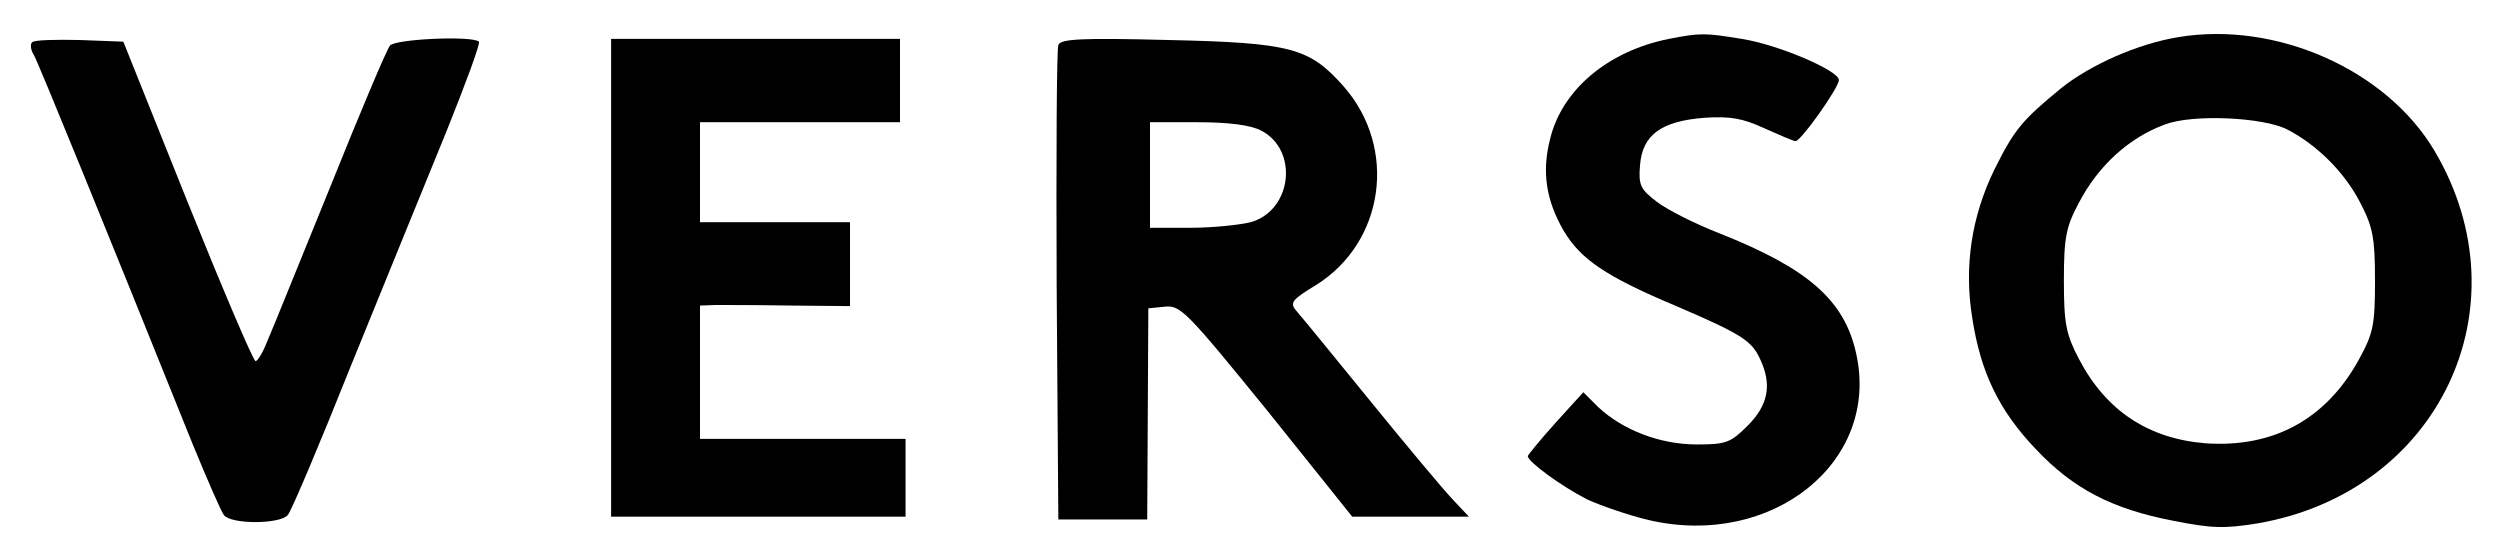
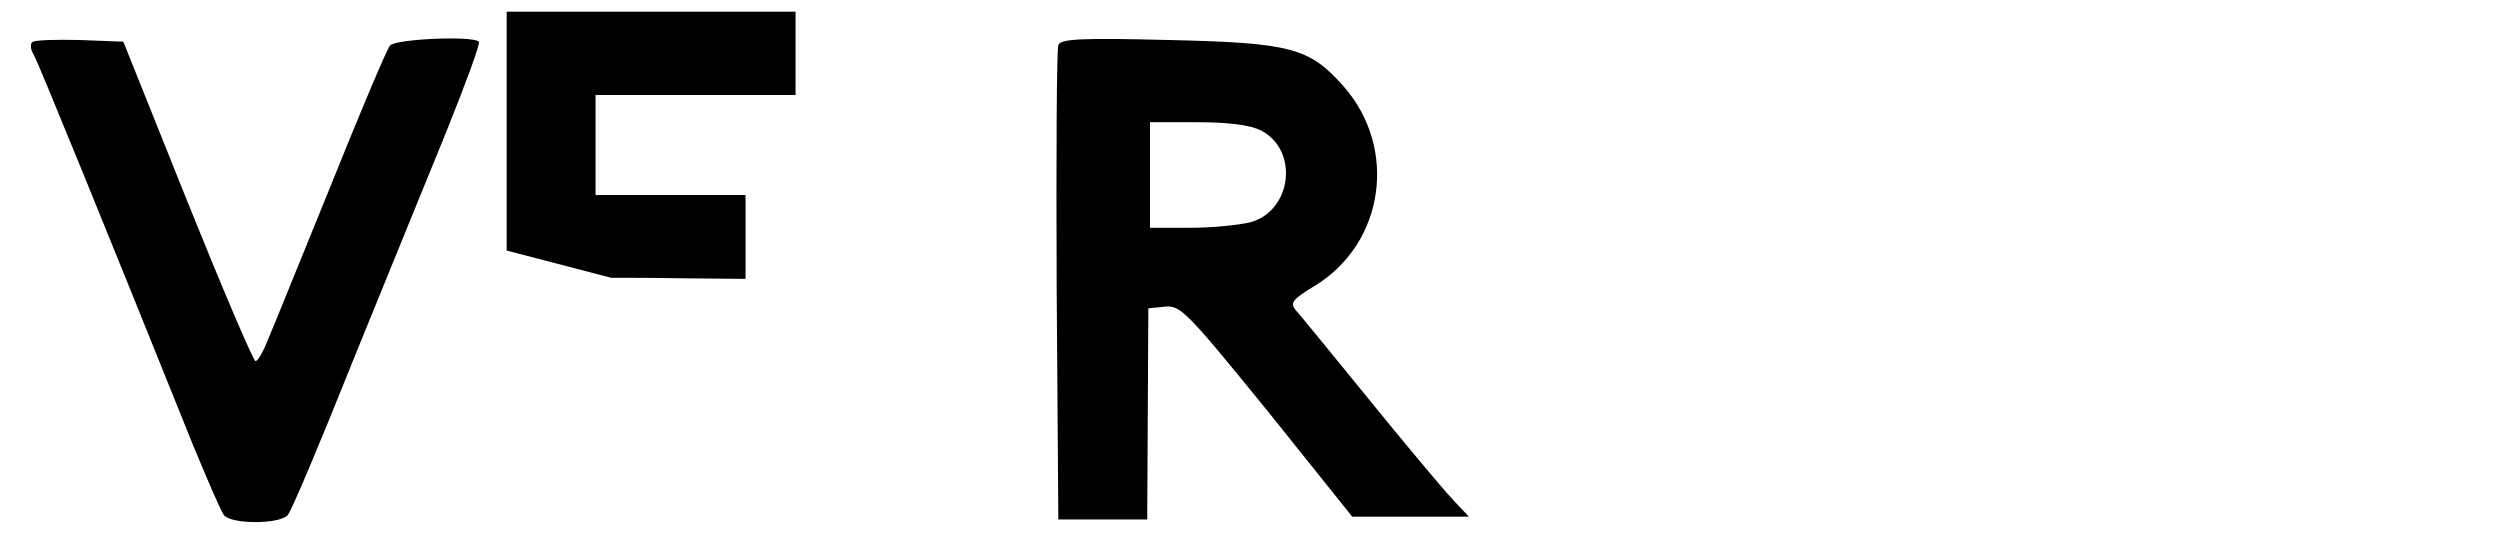
<svg xmlns="http://www.w3.org/2000/svg" version="1.0" width="450pt" height="100pt" viewBox="0 0 450 100" preserveAspectRatio="xMidYMid meet">
  <g transform="translate(0,100) scale(0.1,-0.1)" fill="#000000" stroke="none">
-     <path d="M3004 930 c-110 -22 -193 -92 -214 -181 -15 -59 -7 -110 25 -165 30 -50 74 -81 200 -134 119 -51 138 -63 153 -96 22 -46 15 -83 -22 -120 -31 -31 -39 -34 -92 -34 -66 0 -133 26 -177 67 l-27 27 -50 -55 c-27 -30 -49 -57 -50 -60 0 -10 60 -54 107 -78 24 -11 73 -28 110 -37 223 -52 418 105 374 300 -21 96 -87 153 -246 216 -44 17 -95 43 -113 57 -29 22 -33 30 -30 65 4 55 38 80 116 86 47 3 69 -1 108 -19 27 -12 52 -23 56 -23 9 -1 78 96 78 110 0 17 -110 64 -175 74 -67 11 -74 11 -131 0z" />
-     <path d="M3920 933 c-72 -12 -156 -49 -209 -91 -72 -59 -85 -75 -121 -147 -41 -84 -55 -174 -40 -267 15 -98 48 -167 115 -237 67 -71 137 -107 245 -128 70 -14 93 -15 154 -5 325 56 484 388 319 669 -86 147 -286 236 -463 206z m197 -166 c54 -28 103 -77 131 -131 23 -44 27 -63 27 -141 0 -81 -3 -95 -30 -144 -59 -106 -153 -157 -274 -149 -103 8 -180 58 -229 152 -23 44 -27 63 -27 141 0 78 4 97 27 140 35 67 90 117 155 141 50 19 177 13 220 -9z" />
    <path d="M58 924 c-4 -3 -3 -14 3 -23 8 -14 130 -313 286 -701 26 -63 51 -121 56 -127 12 -17 101 -17 115 0 6 6 58 129 115 272 58 143 135 331 170 417 35 87 62 160 59 163 -11 11 -150 5 -160 -7 -6 -7 -54 -121 -107 -253 -54 -132 -104 -257 -113 -277 -8 -21 -18 -38 -22 -38 -4 0 -59 129 -123 288 l-115 287 -79 3 c-43 1 -82 0 -85 -4z" />
-     <path d="M1100 500 l0 -430 265 0 265 0 0 70 0 70 -185 0 -185 0 0 120 0 120 28 1 c15 0 75 0 135 -1 l107 -1 0 75 0 76 -135 0 -135 0 0 90 0 90 180 0 180 0 0 75 0 75 -260 0 -260 0 0 -430z" />
+     <path d="M1100 500 c15 0 75 0 135 -1 l107 -1 0 75 0 76 -135 0 -135 0 0 90 0 90 180 0 180 0 0 75 0 75 -260 0 -260 0 0 -430z" />
    <path d="M1905 919 c-3 -8 -4 -203 -3 -434 l3 -420 80 0 80 0 1 190 1 190 30 3 c28 3 40 -10 184 -187 l153 -191 105 0 105 0 -31 33 c-16 17 -83 97 -148 177 -65 80 -124 152 -132 161 -12 14 -7 20 36 46 123 77 147 246 50 357 -62 70 -94 79 -316 84 -157 4 -194 2 -198 -9z m365 -154 c68 -35 56 -144 -19 -165 -20 -5 -69 -10 -108 -10 l-73 0 0 95 0 95 85 0 c56 0 96 -5 115 -15z" />
  </g>
</svg>